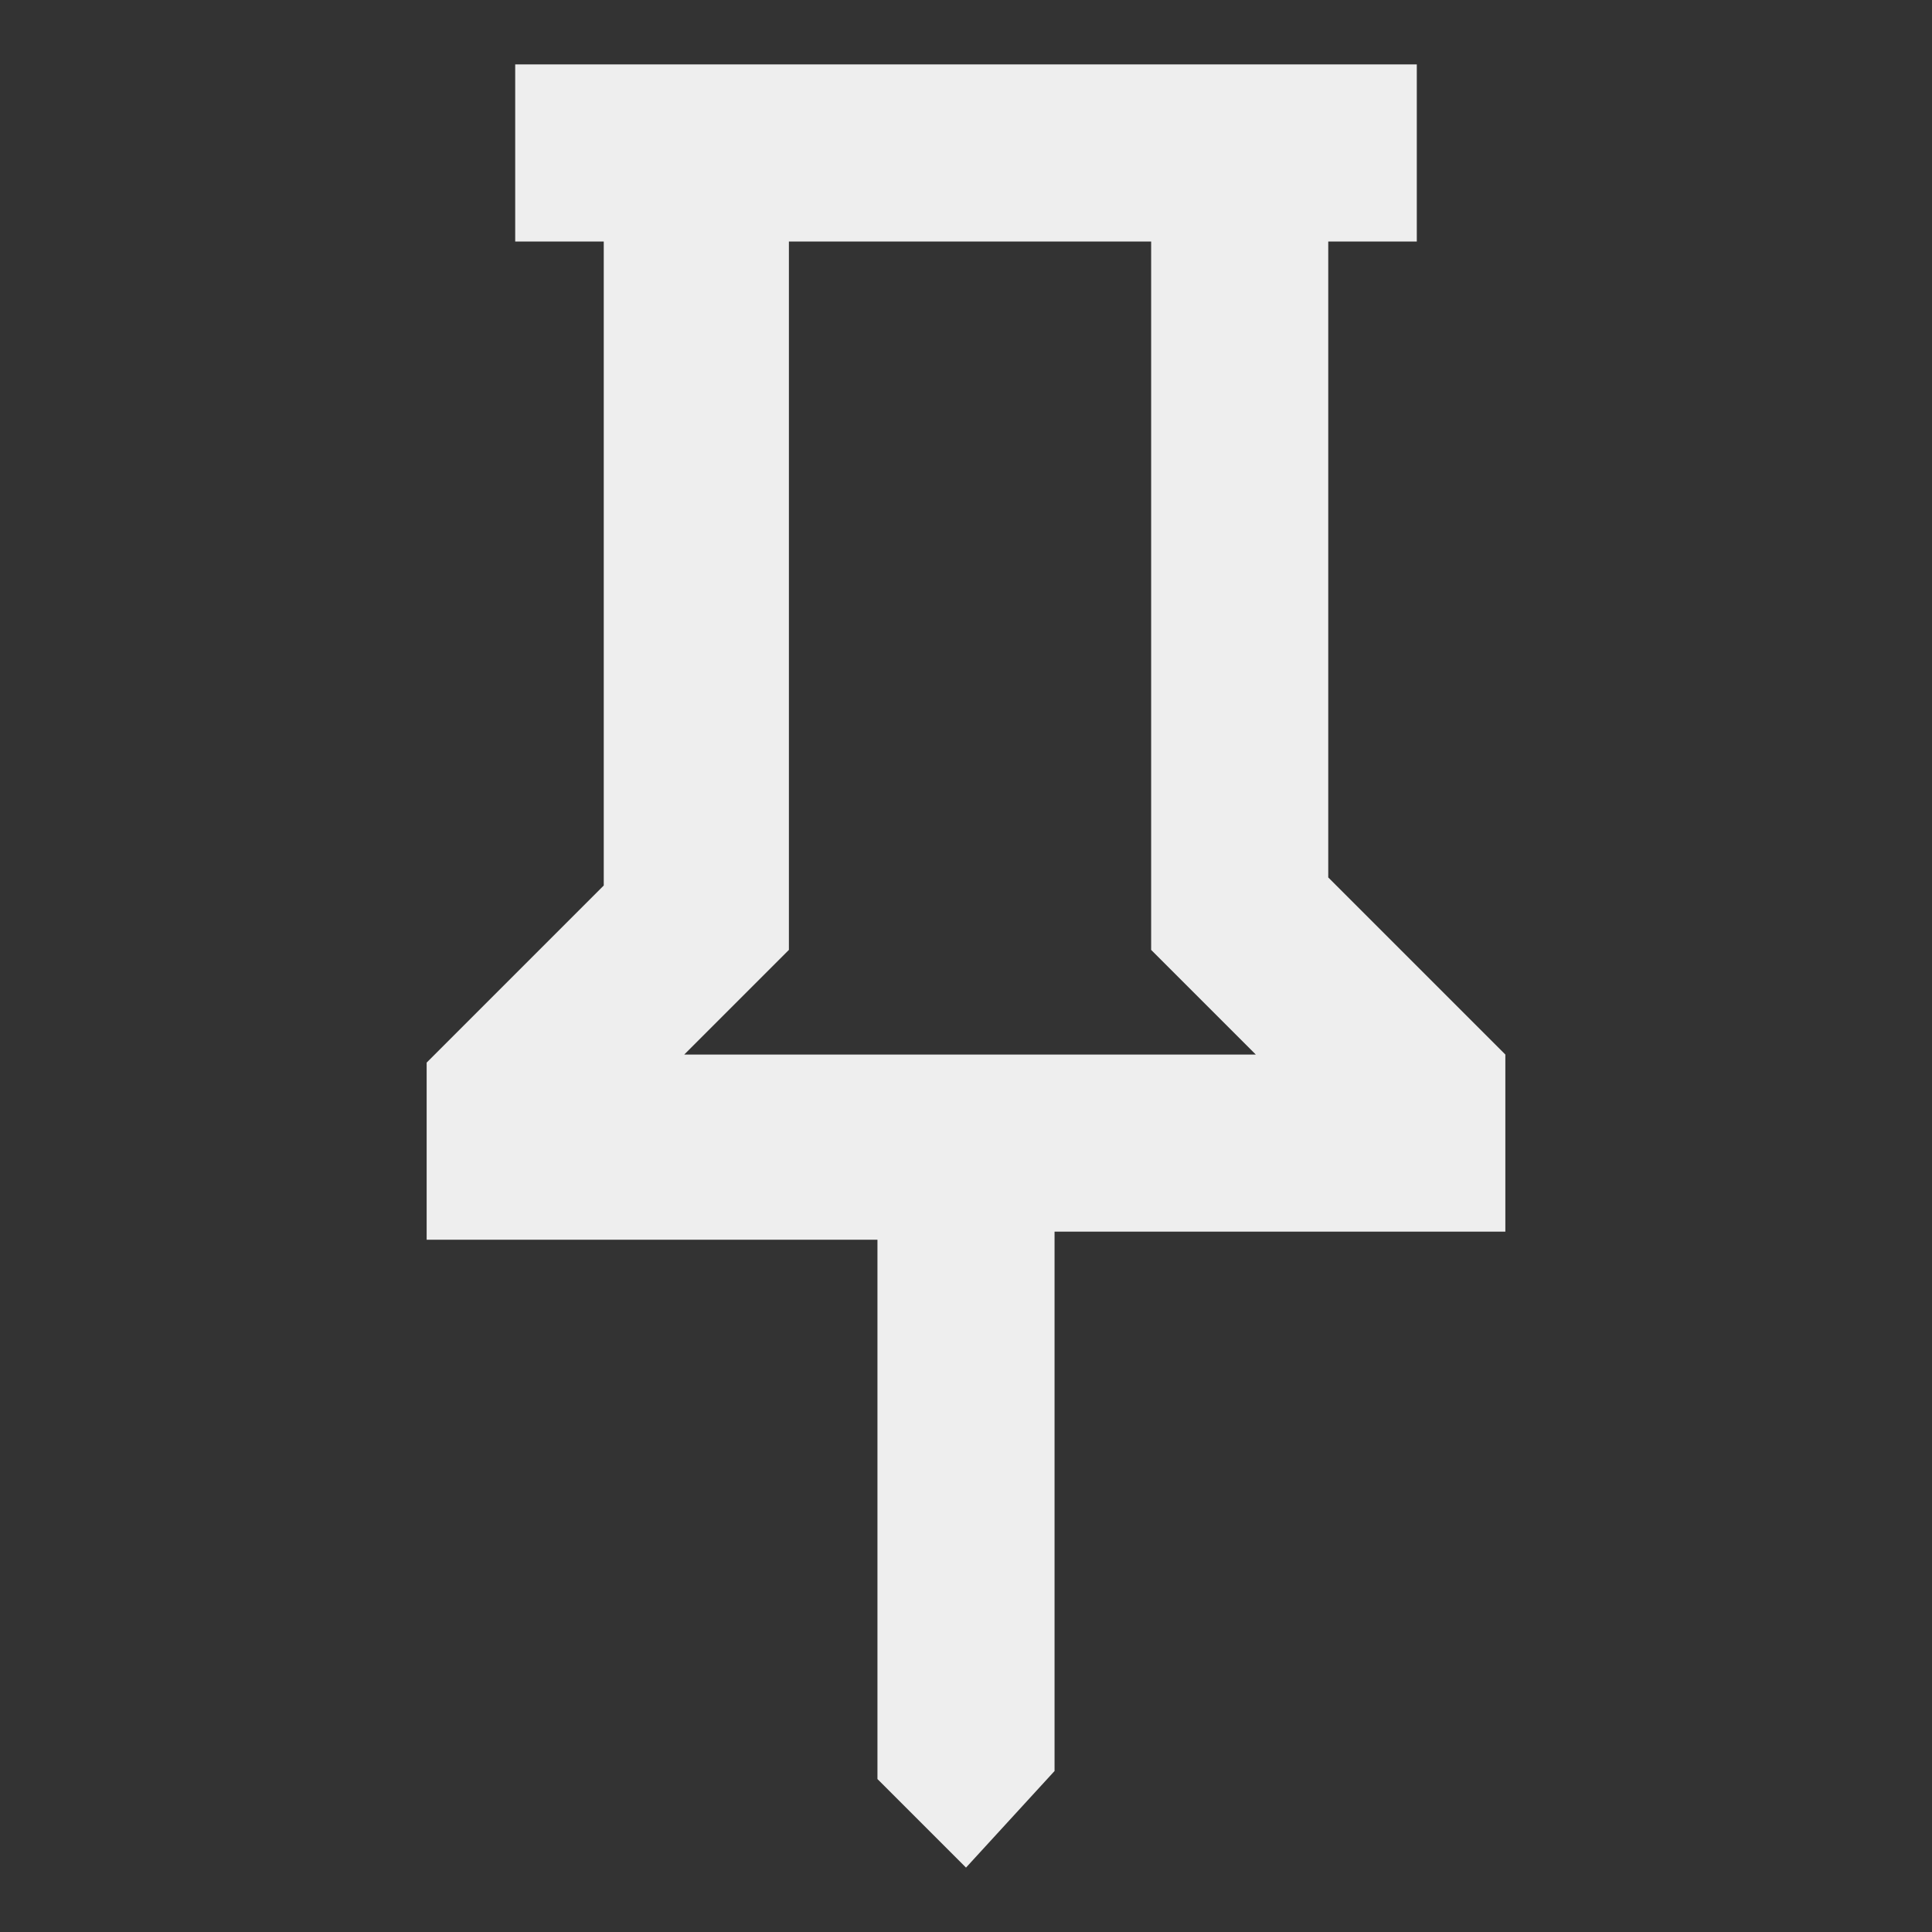
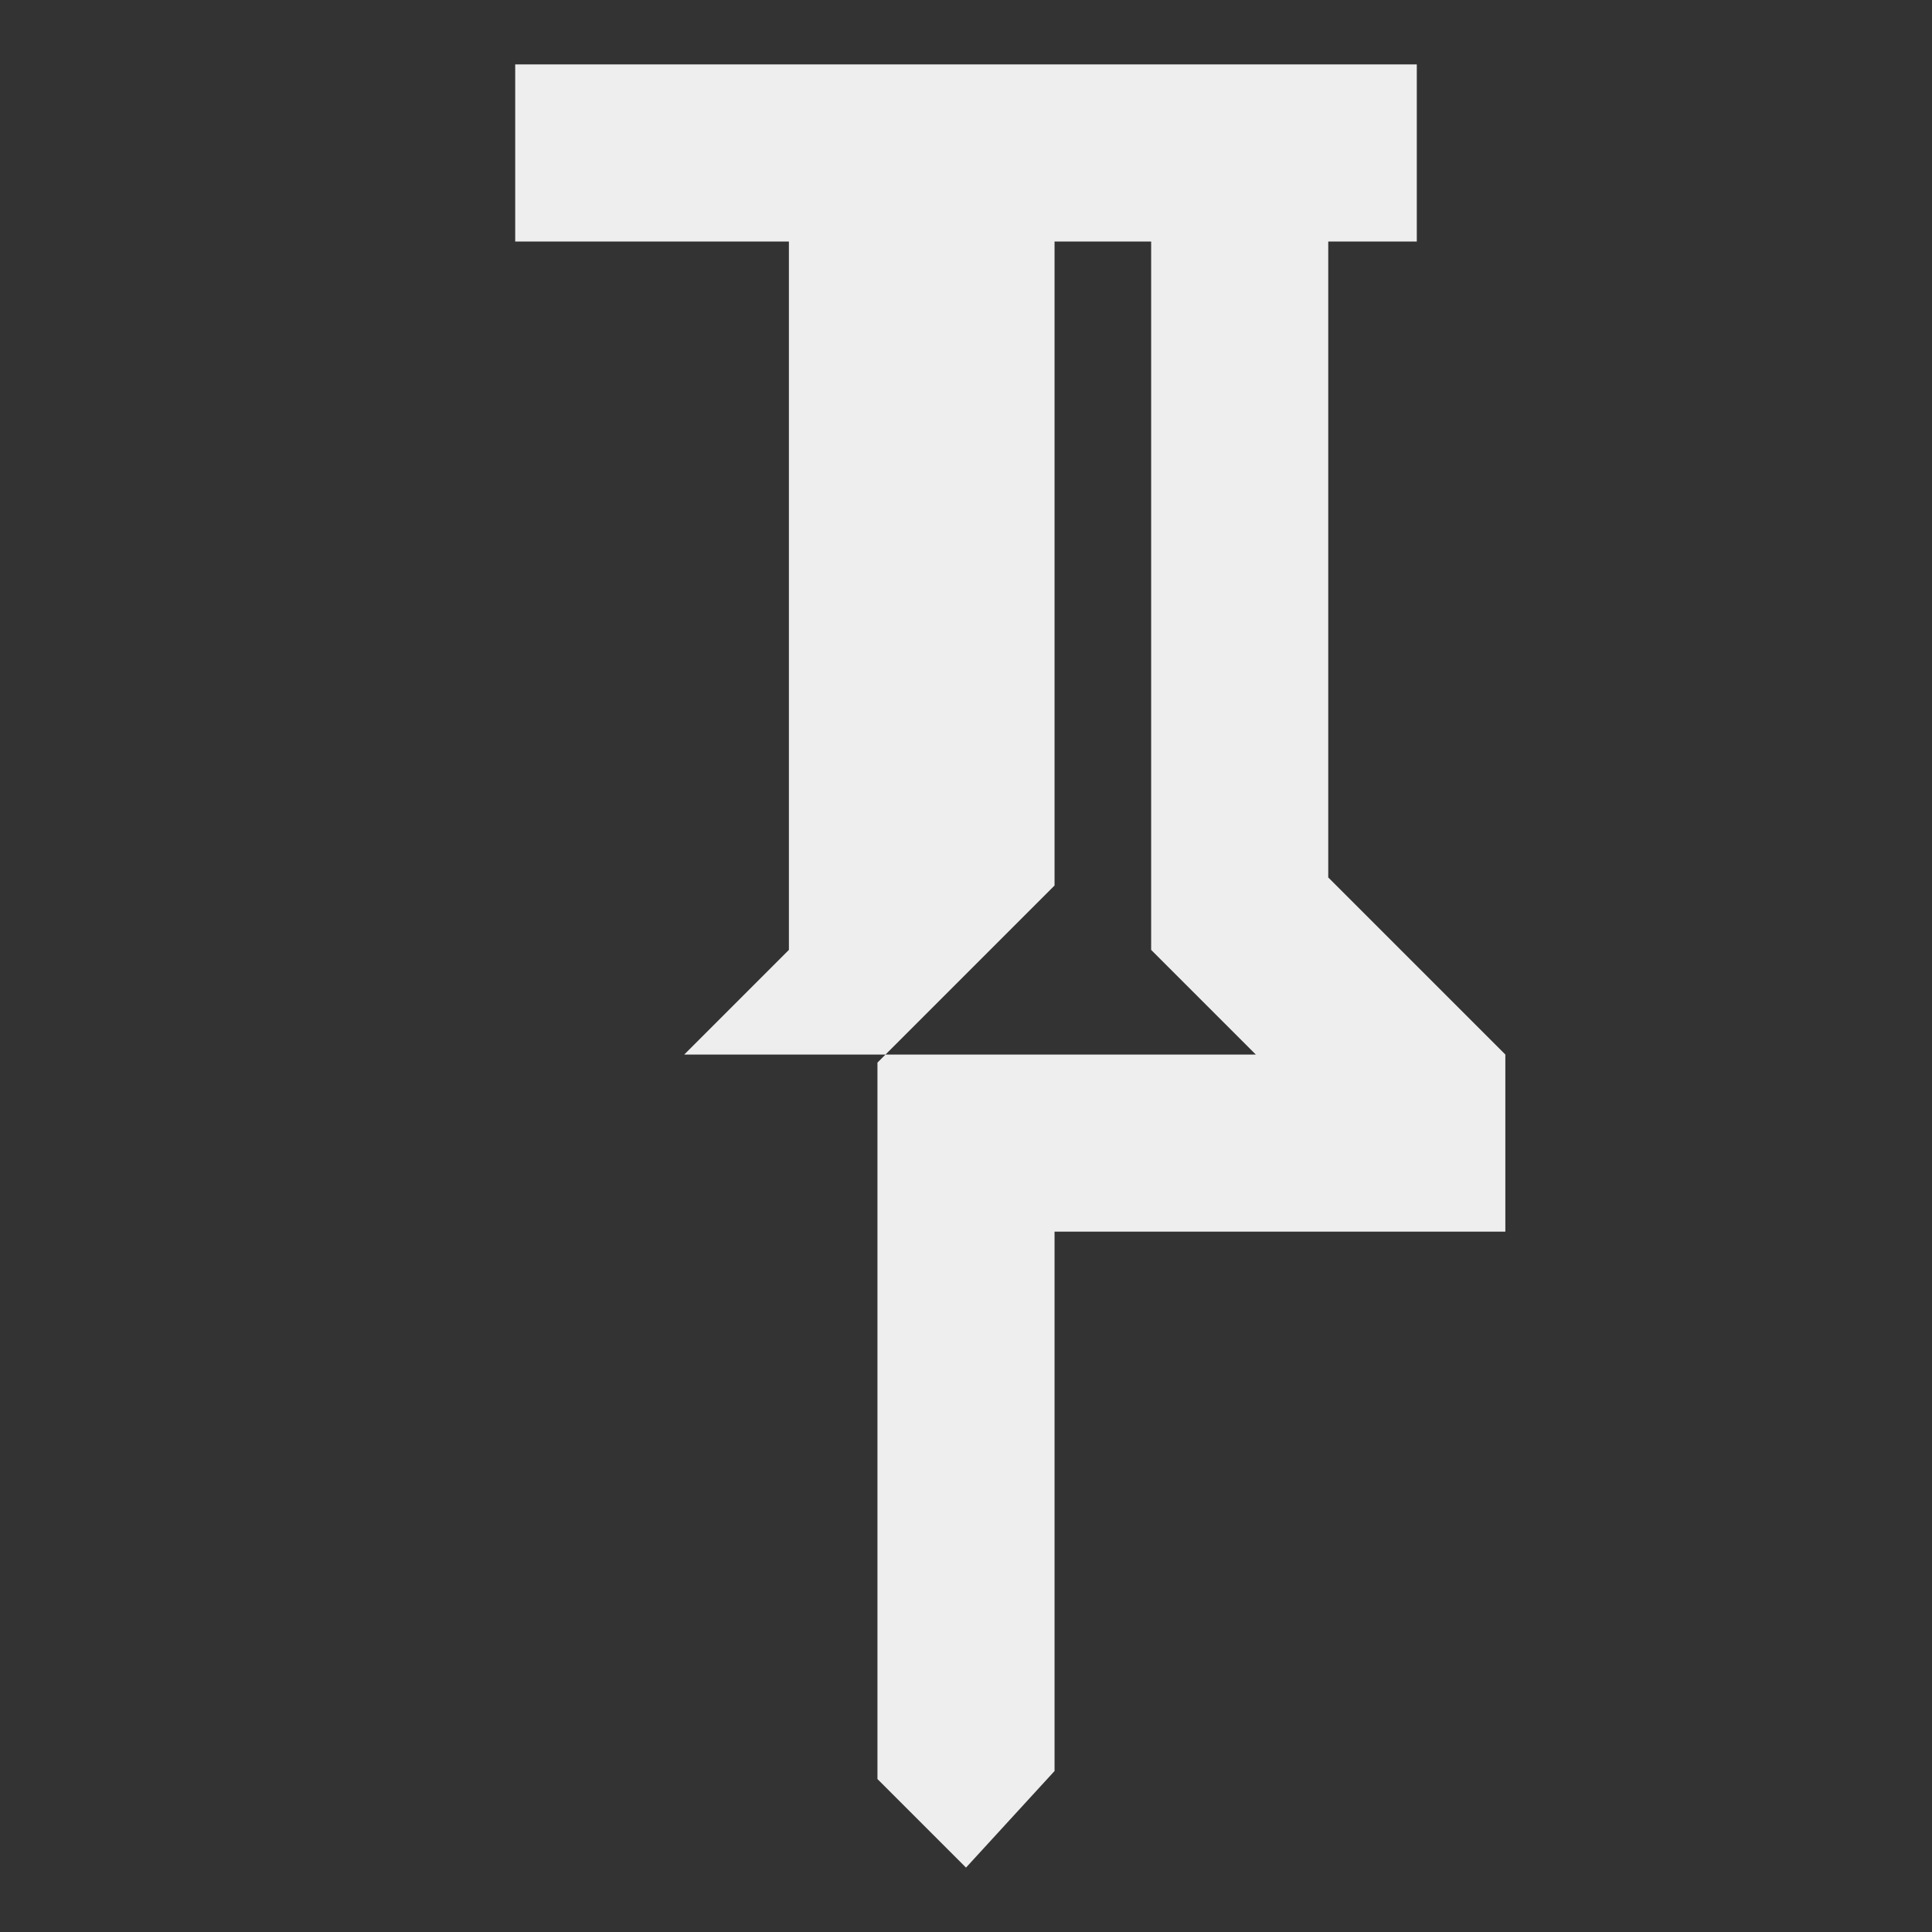
<svg xmlns="http://www.w3.org/2000/svg" version="1.1" id="Layer_1" x="0px" y="0px" viewBox="0 0 24 24" style="enable-background:new 0 0 24 24;" xml:space="preserve">
  <rect x="0" y="0" width="24" height="24" fill="#333333" stroke="none" />
  <style type="text/css">
	.st0{fill:#EEEEEE;}
</style>
-   <path class="st0" d="M16.5,10.9l2.2,2.2v2.2h-5.6v6.7L12,23.2l-1.1-1.1v-6.7H5.3v-2.2l2.2-2.2V3H6.4V0.8h11.2V3h-1.1V10.9z   M8.5,13.1h7.1l-1.3-1.3V3H9.8v8.8L8.5,13.1z" />
+   <path class="st0" d="M16.5,10.9l2.2,2.2v2.2h-5.6v6.7L12,23.2l-1.1-1.1v-6.7v-2.2l2.2-2.2V3H6.4V0.8h11.2V3h-1.1V10.9z   M8.5,13.1h7.1l-1.3-1.3V3H9.8v8.8L8.5,13.1z" />
</svg>